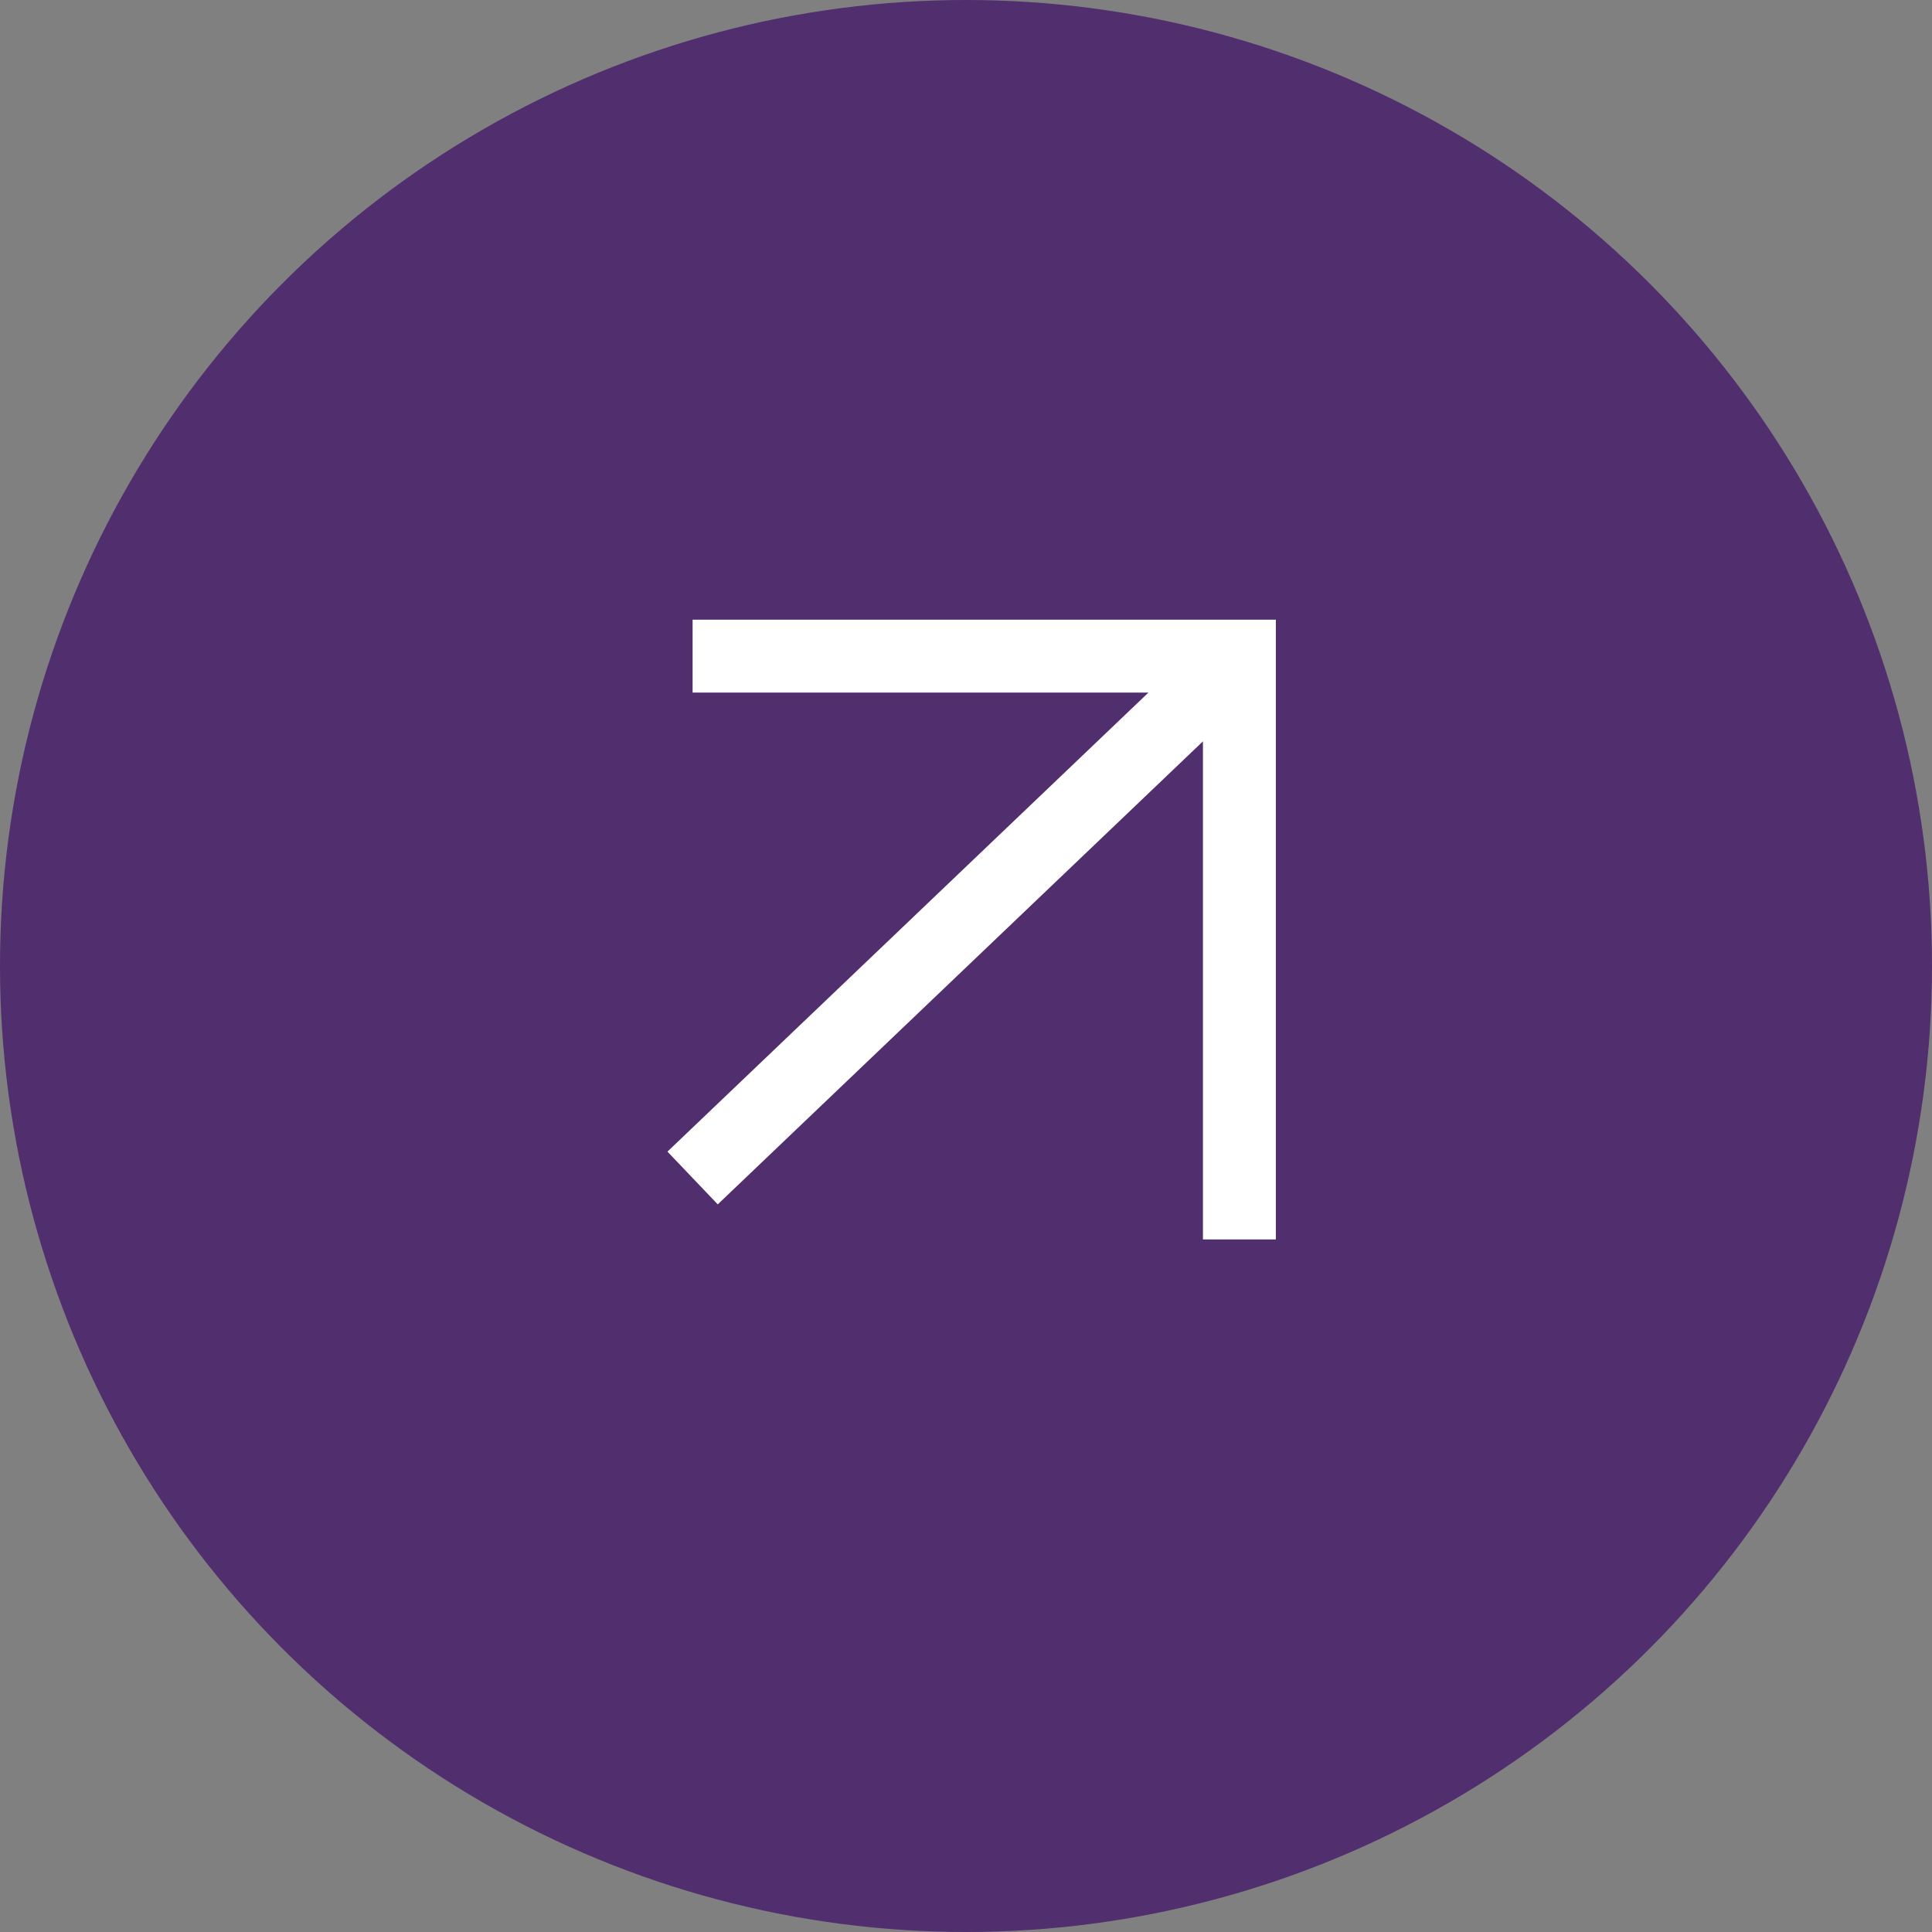
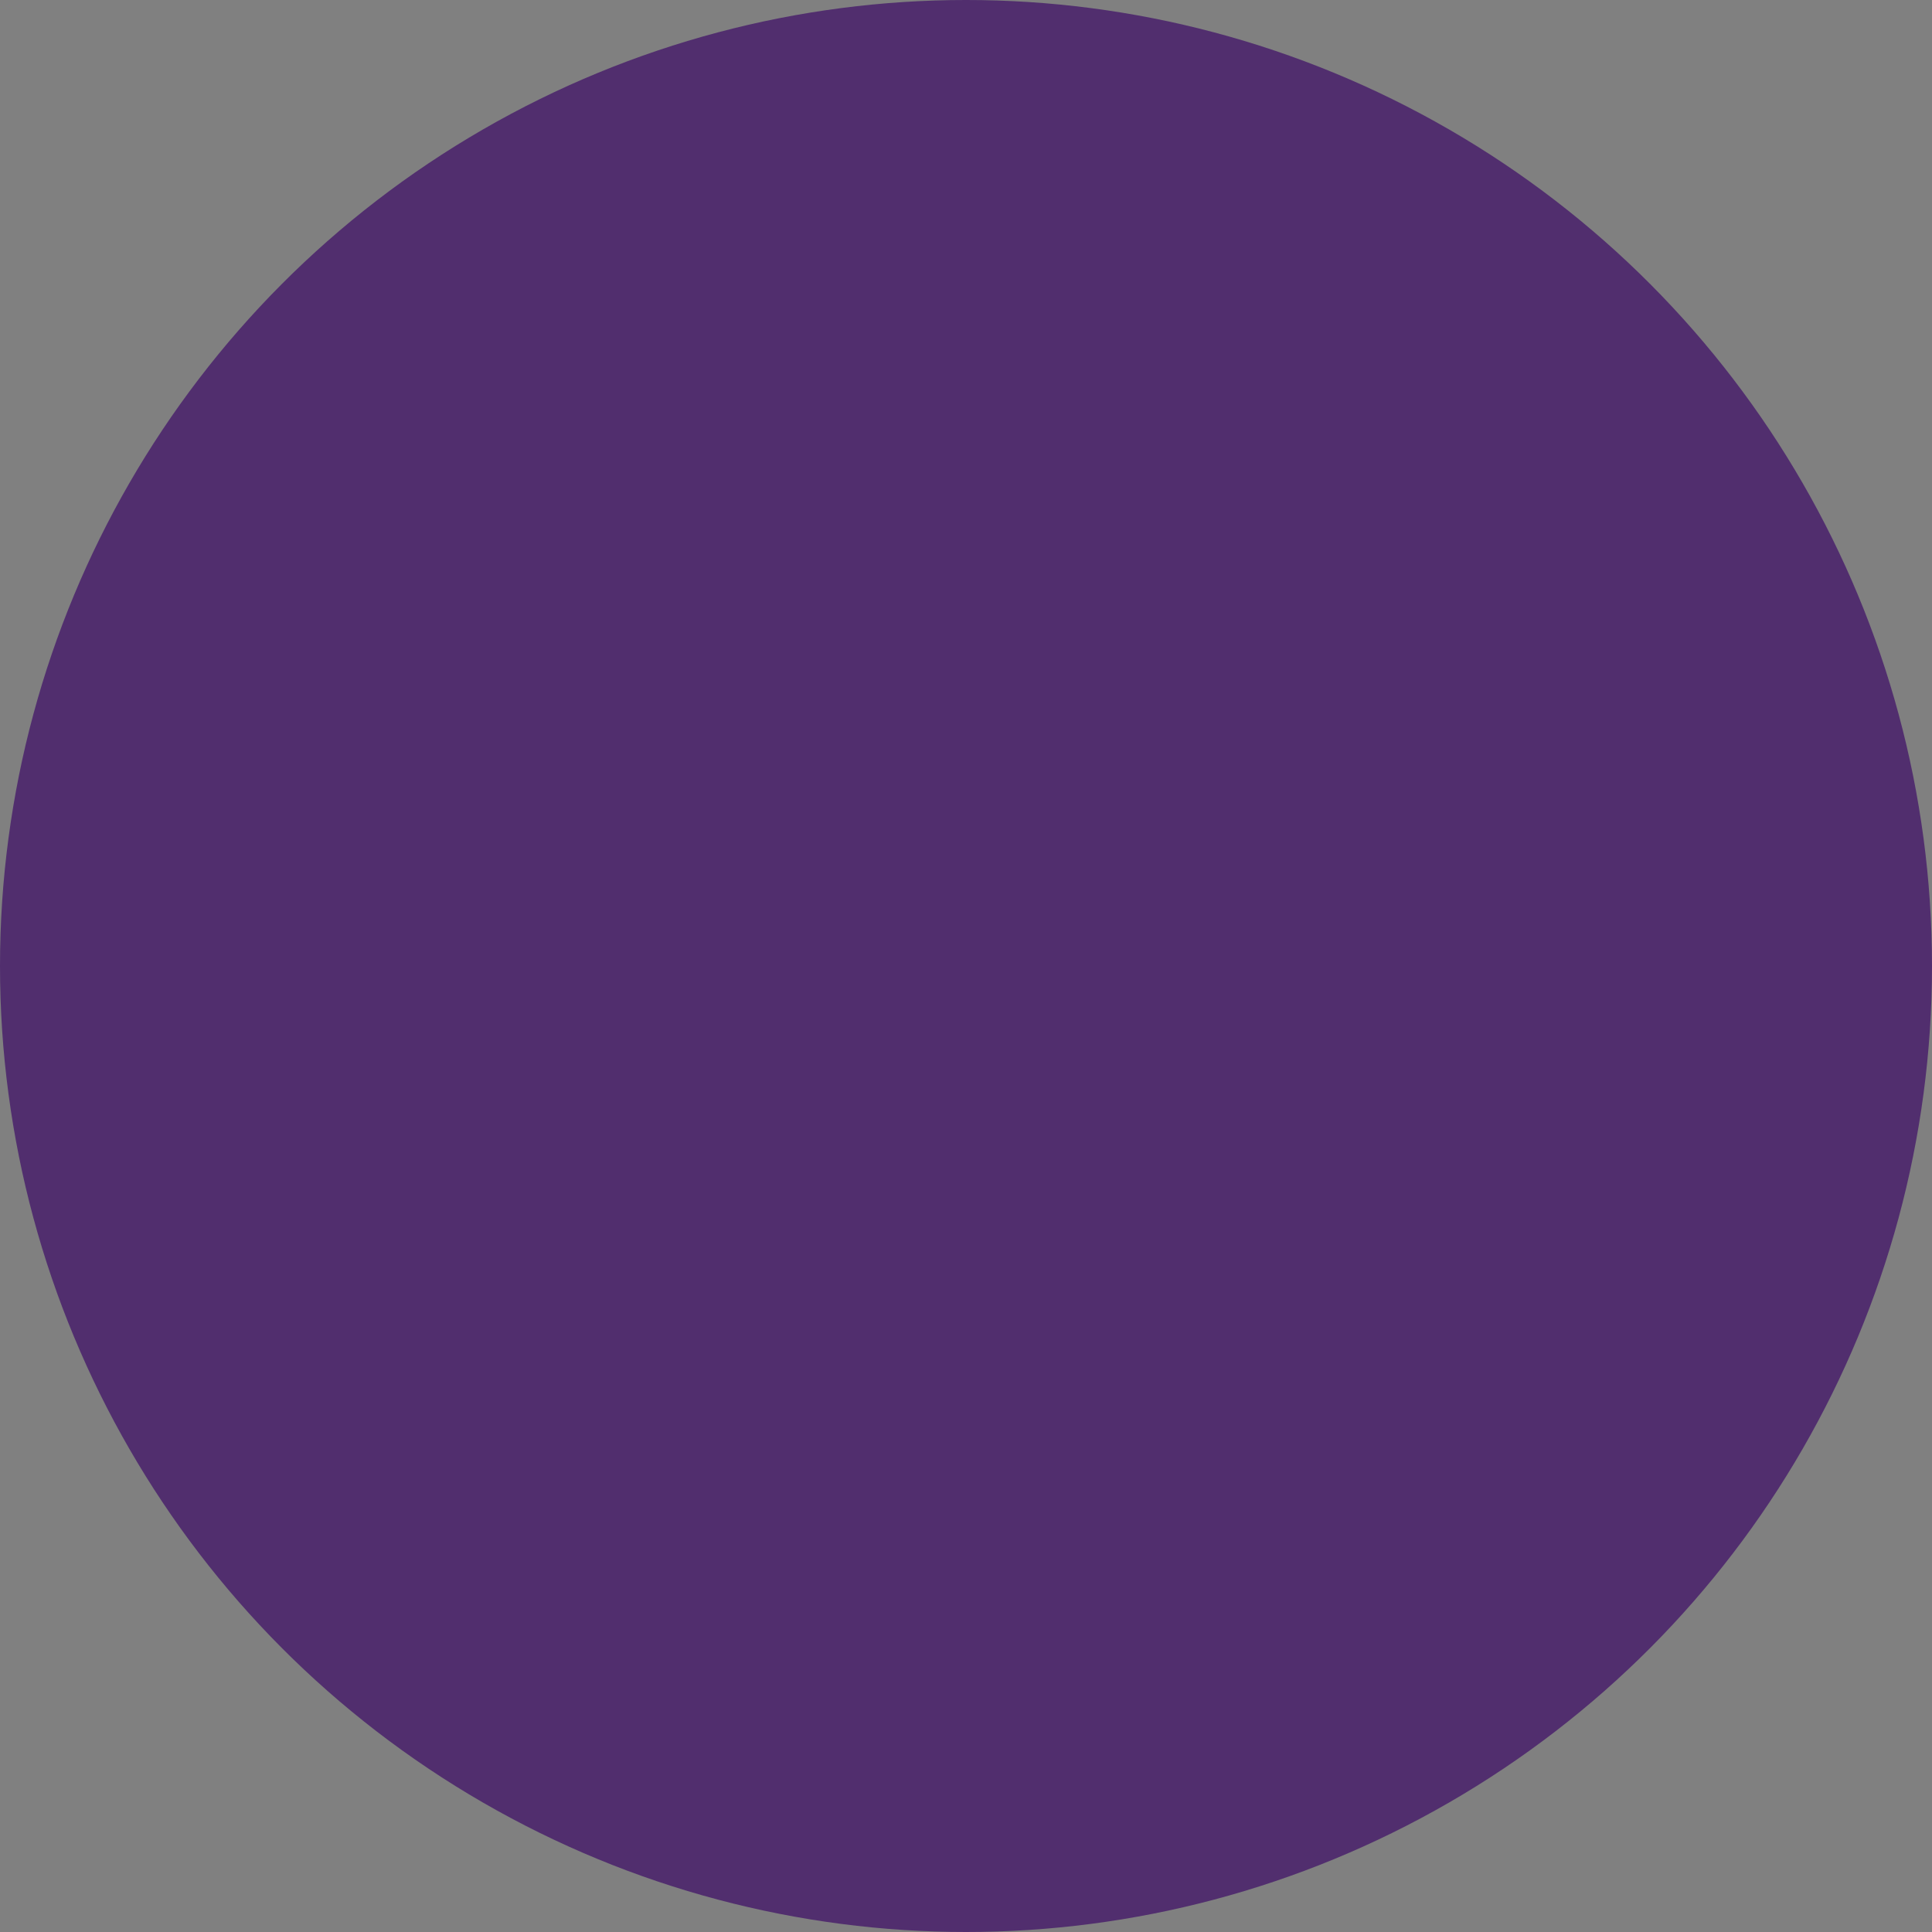
<svg xmlns="http://www.w3.org/2000/svg" width="53" height="53" viewBox="0 0 53 53" fill="none">
  <rect x="0" y="0" width="53" height="53" fill="#808080" stroke="none" />
  <circle cx="26.5" cy="26.5" r="26.5" fill="#512E6E" />
-   <path fill-rule="evenodd" clip-rule="evenodd" d="M19 17H35V34H33V20.337L19.69 33.039L18.31 31.592L31.504 19H19V17Z" fill="white" />
</svg>